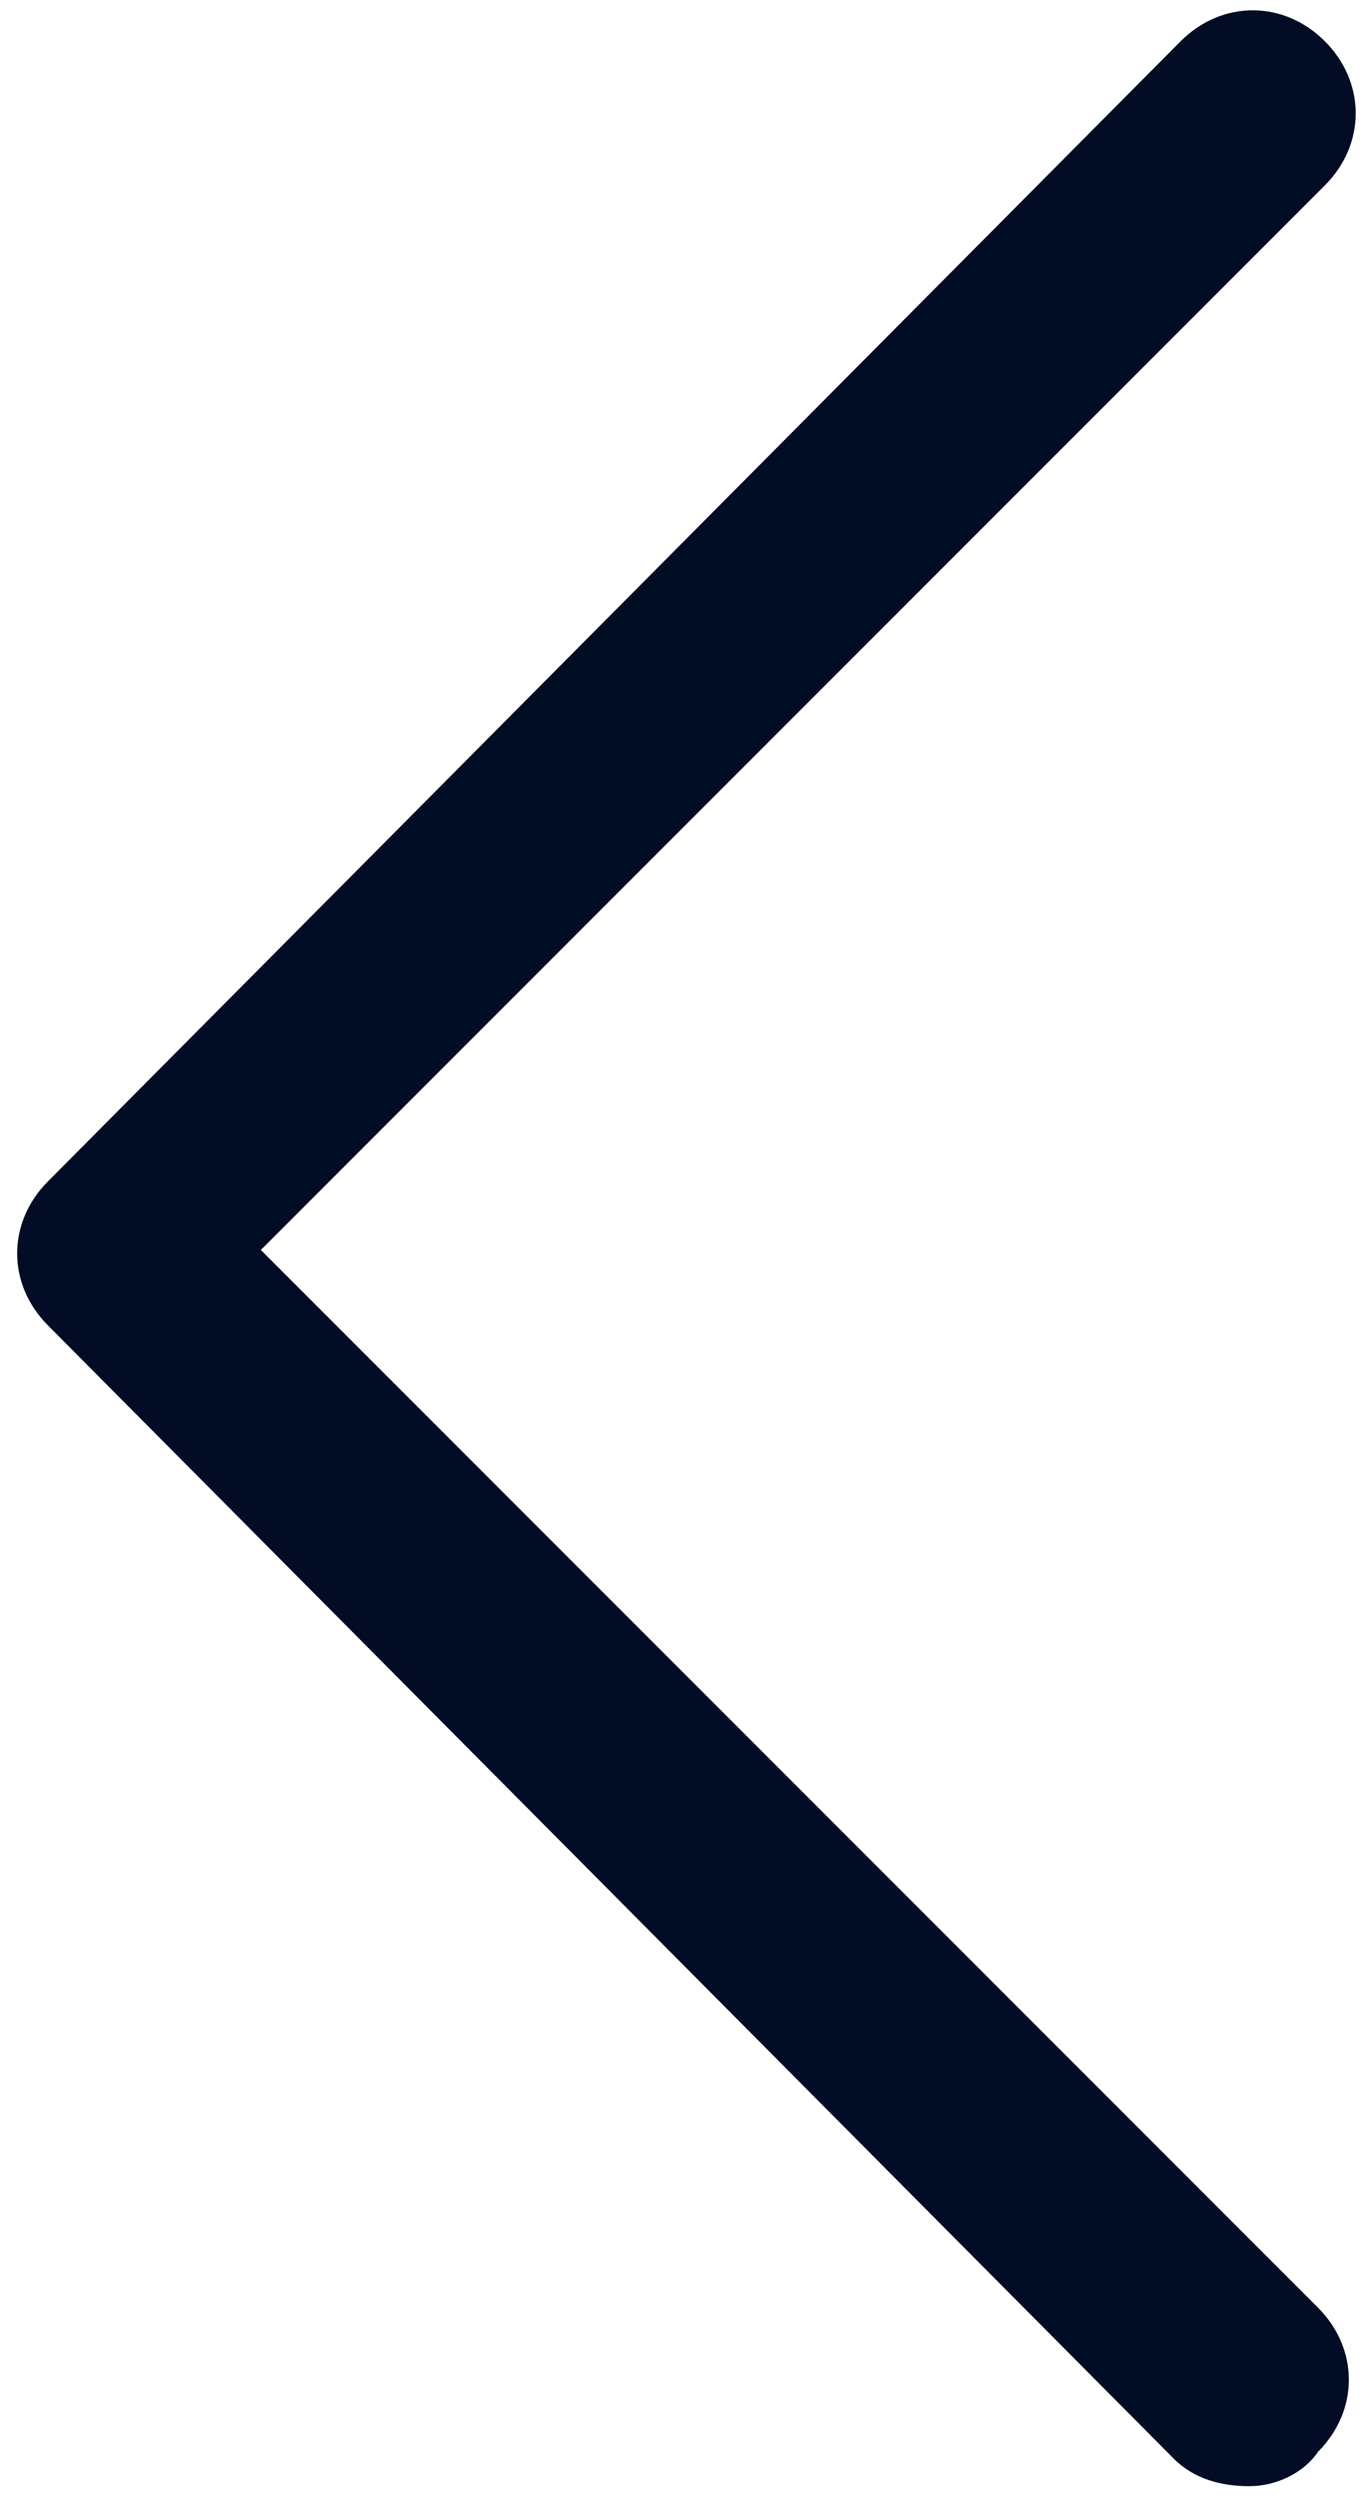
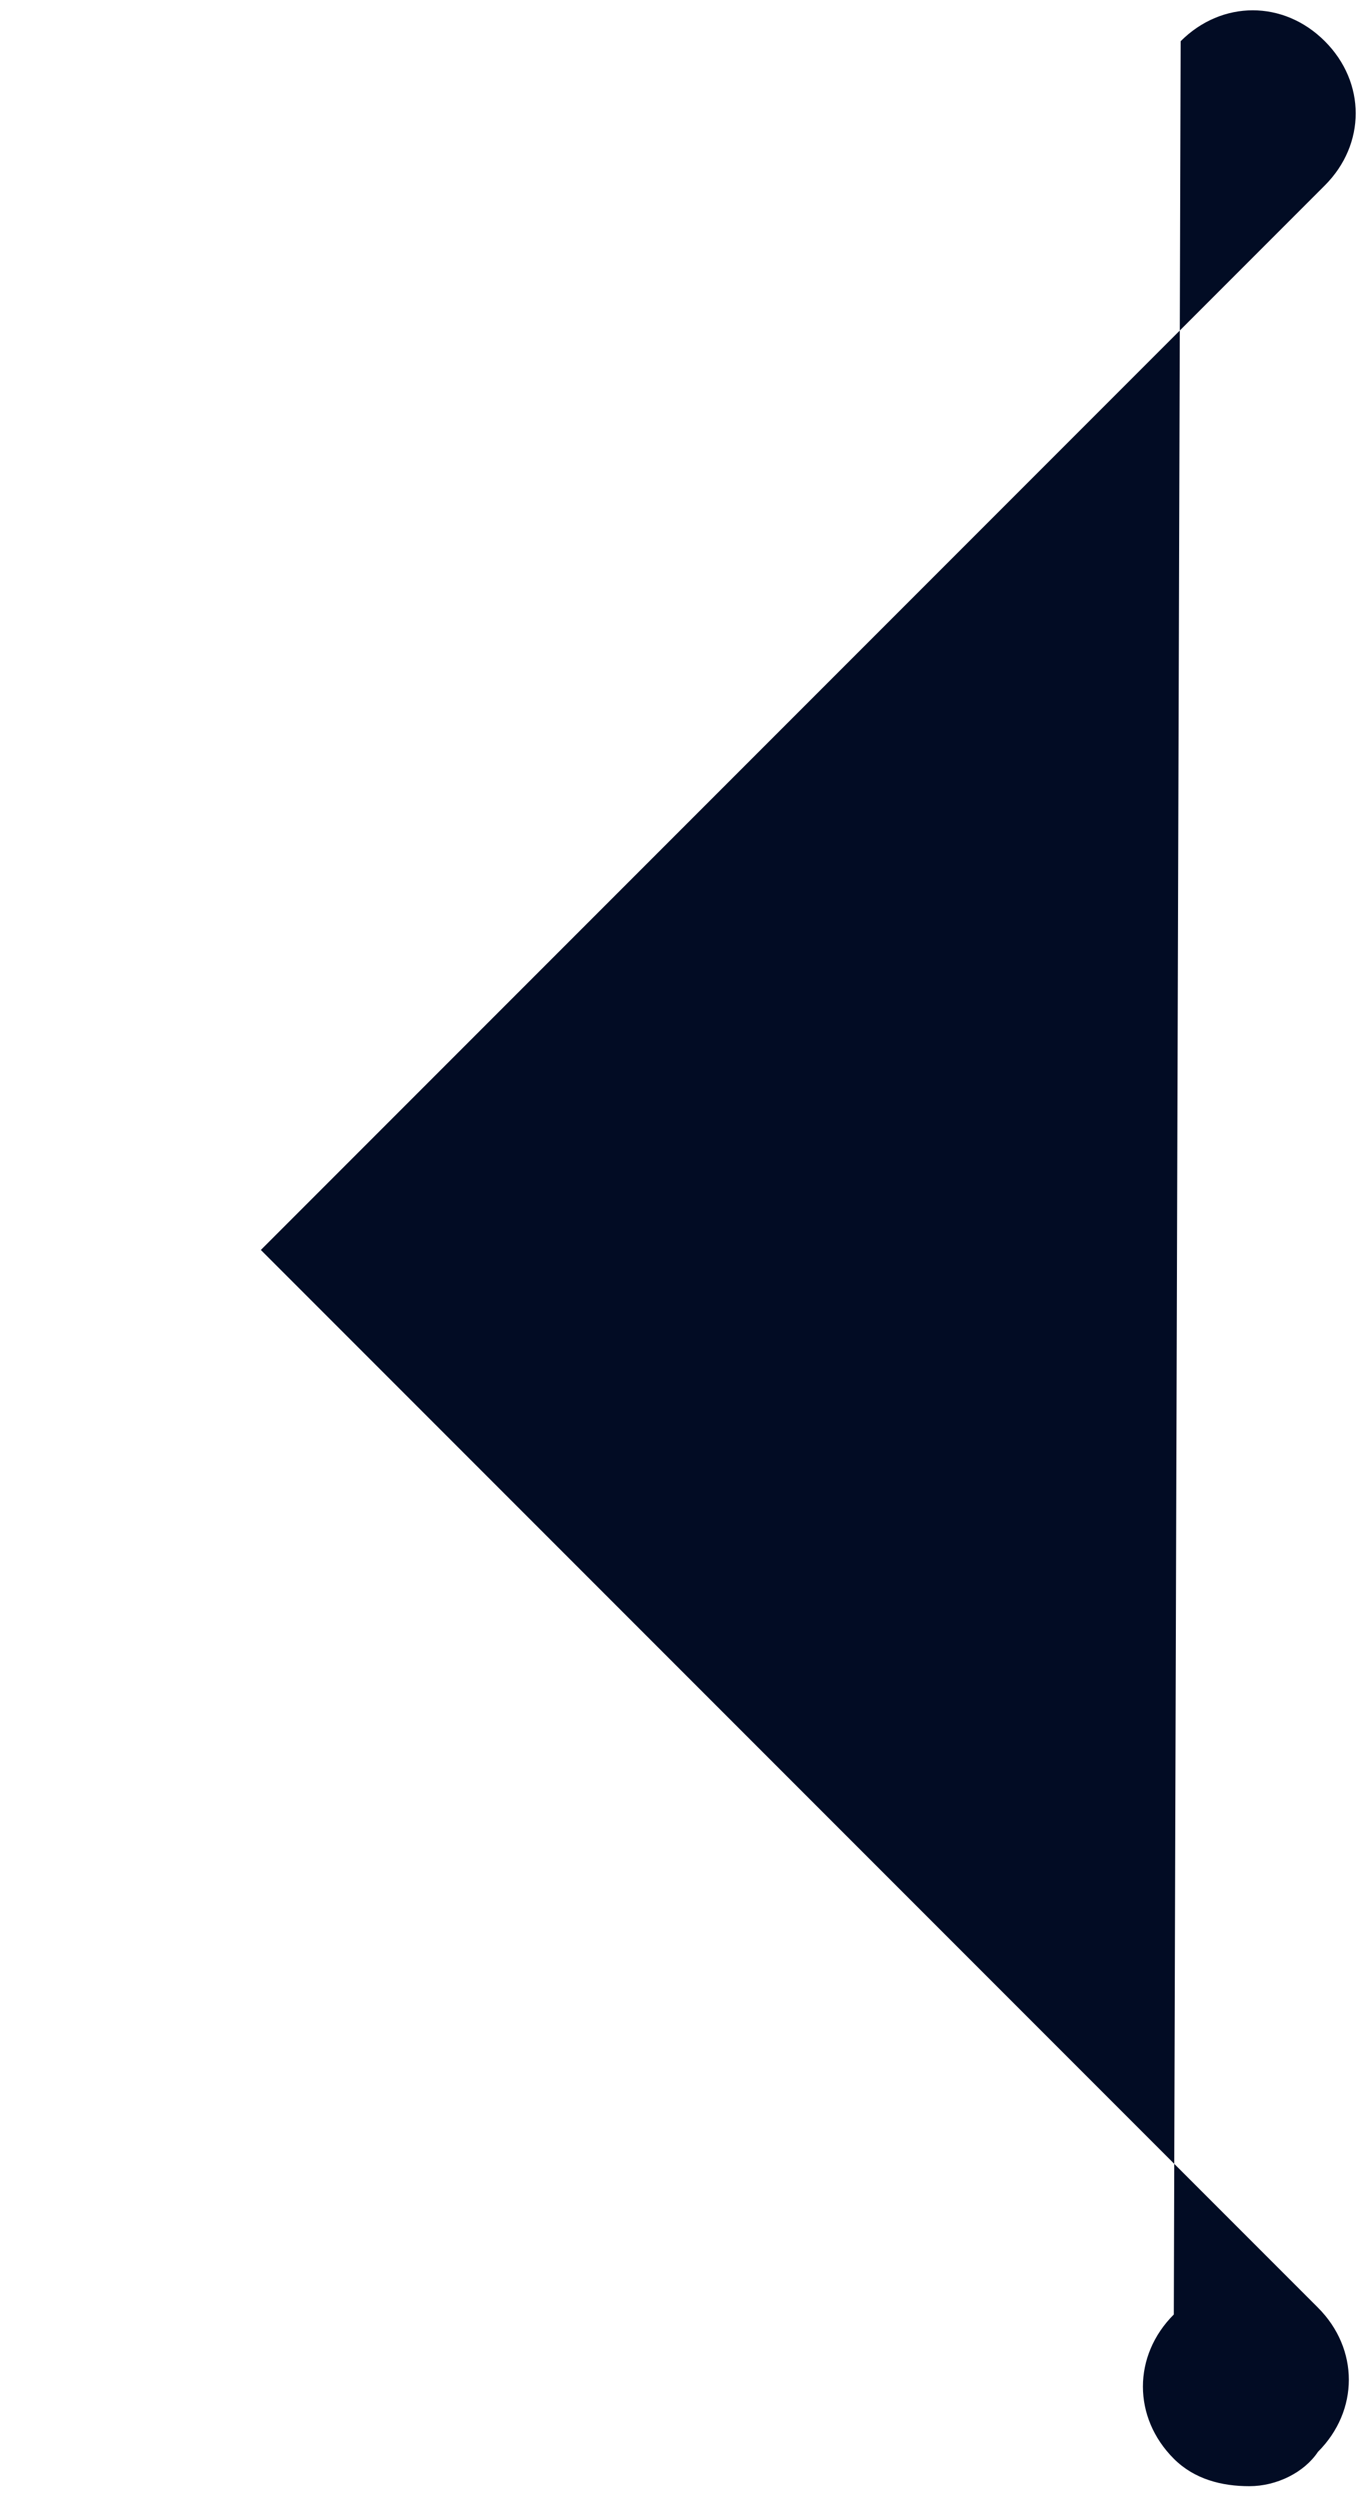
<svg xmlns="http://www.w3.org/2000/svg" id="Слой_1" x="0px" y="0px" viewBox="0 0 19.9 36.4" style="enable-background:new 0 0 19.9 36.4;" xml:space="preserve">
  <style type="text/css"> .st0{fill:#020C24;} </style>
  <g>
-     <path class="st0" d="M18.2,36.2c-0.4,0-0.8-0.1-1.1-0.4L0.7,19.3c-0.6-0.6-0.6-1.5,0-2.1L17.2,0.6c0.6-0.6,1.5-0.6,2.1,0 c0.6,0.6,0.6,1.5,0,2.1L3.8,18.2l15.4,15.4c0.6,0.6,0.6,1.5,0,2.1C19,36,18.6,36.2,18.2,36.2z" />
+     <path class="st0" d="M18.2,36.2c-0.4,0-0.8-0.1-1.1-0.4c-0.6-0.6-0.6-1.5,0-2.1L17.2,0.6c0.6-0.6,1.5-0.6,2.1,0 c0.6,0.6,0.6,1.5,0,2.1L3.8,18.2l15.4,15.4c0.6,0.6,0.6,1.5,0,2.1C19,36,18.6,36.2,18.2,36.2z" />
  </g>
</svg>